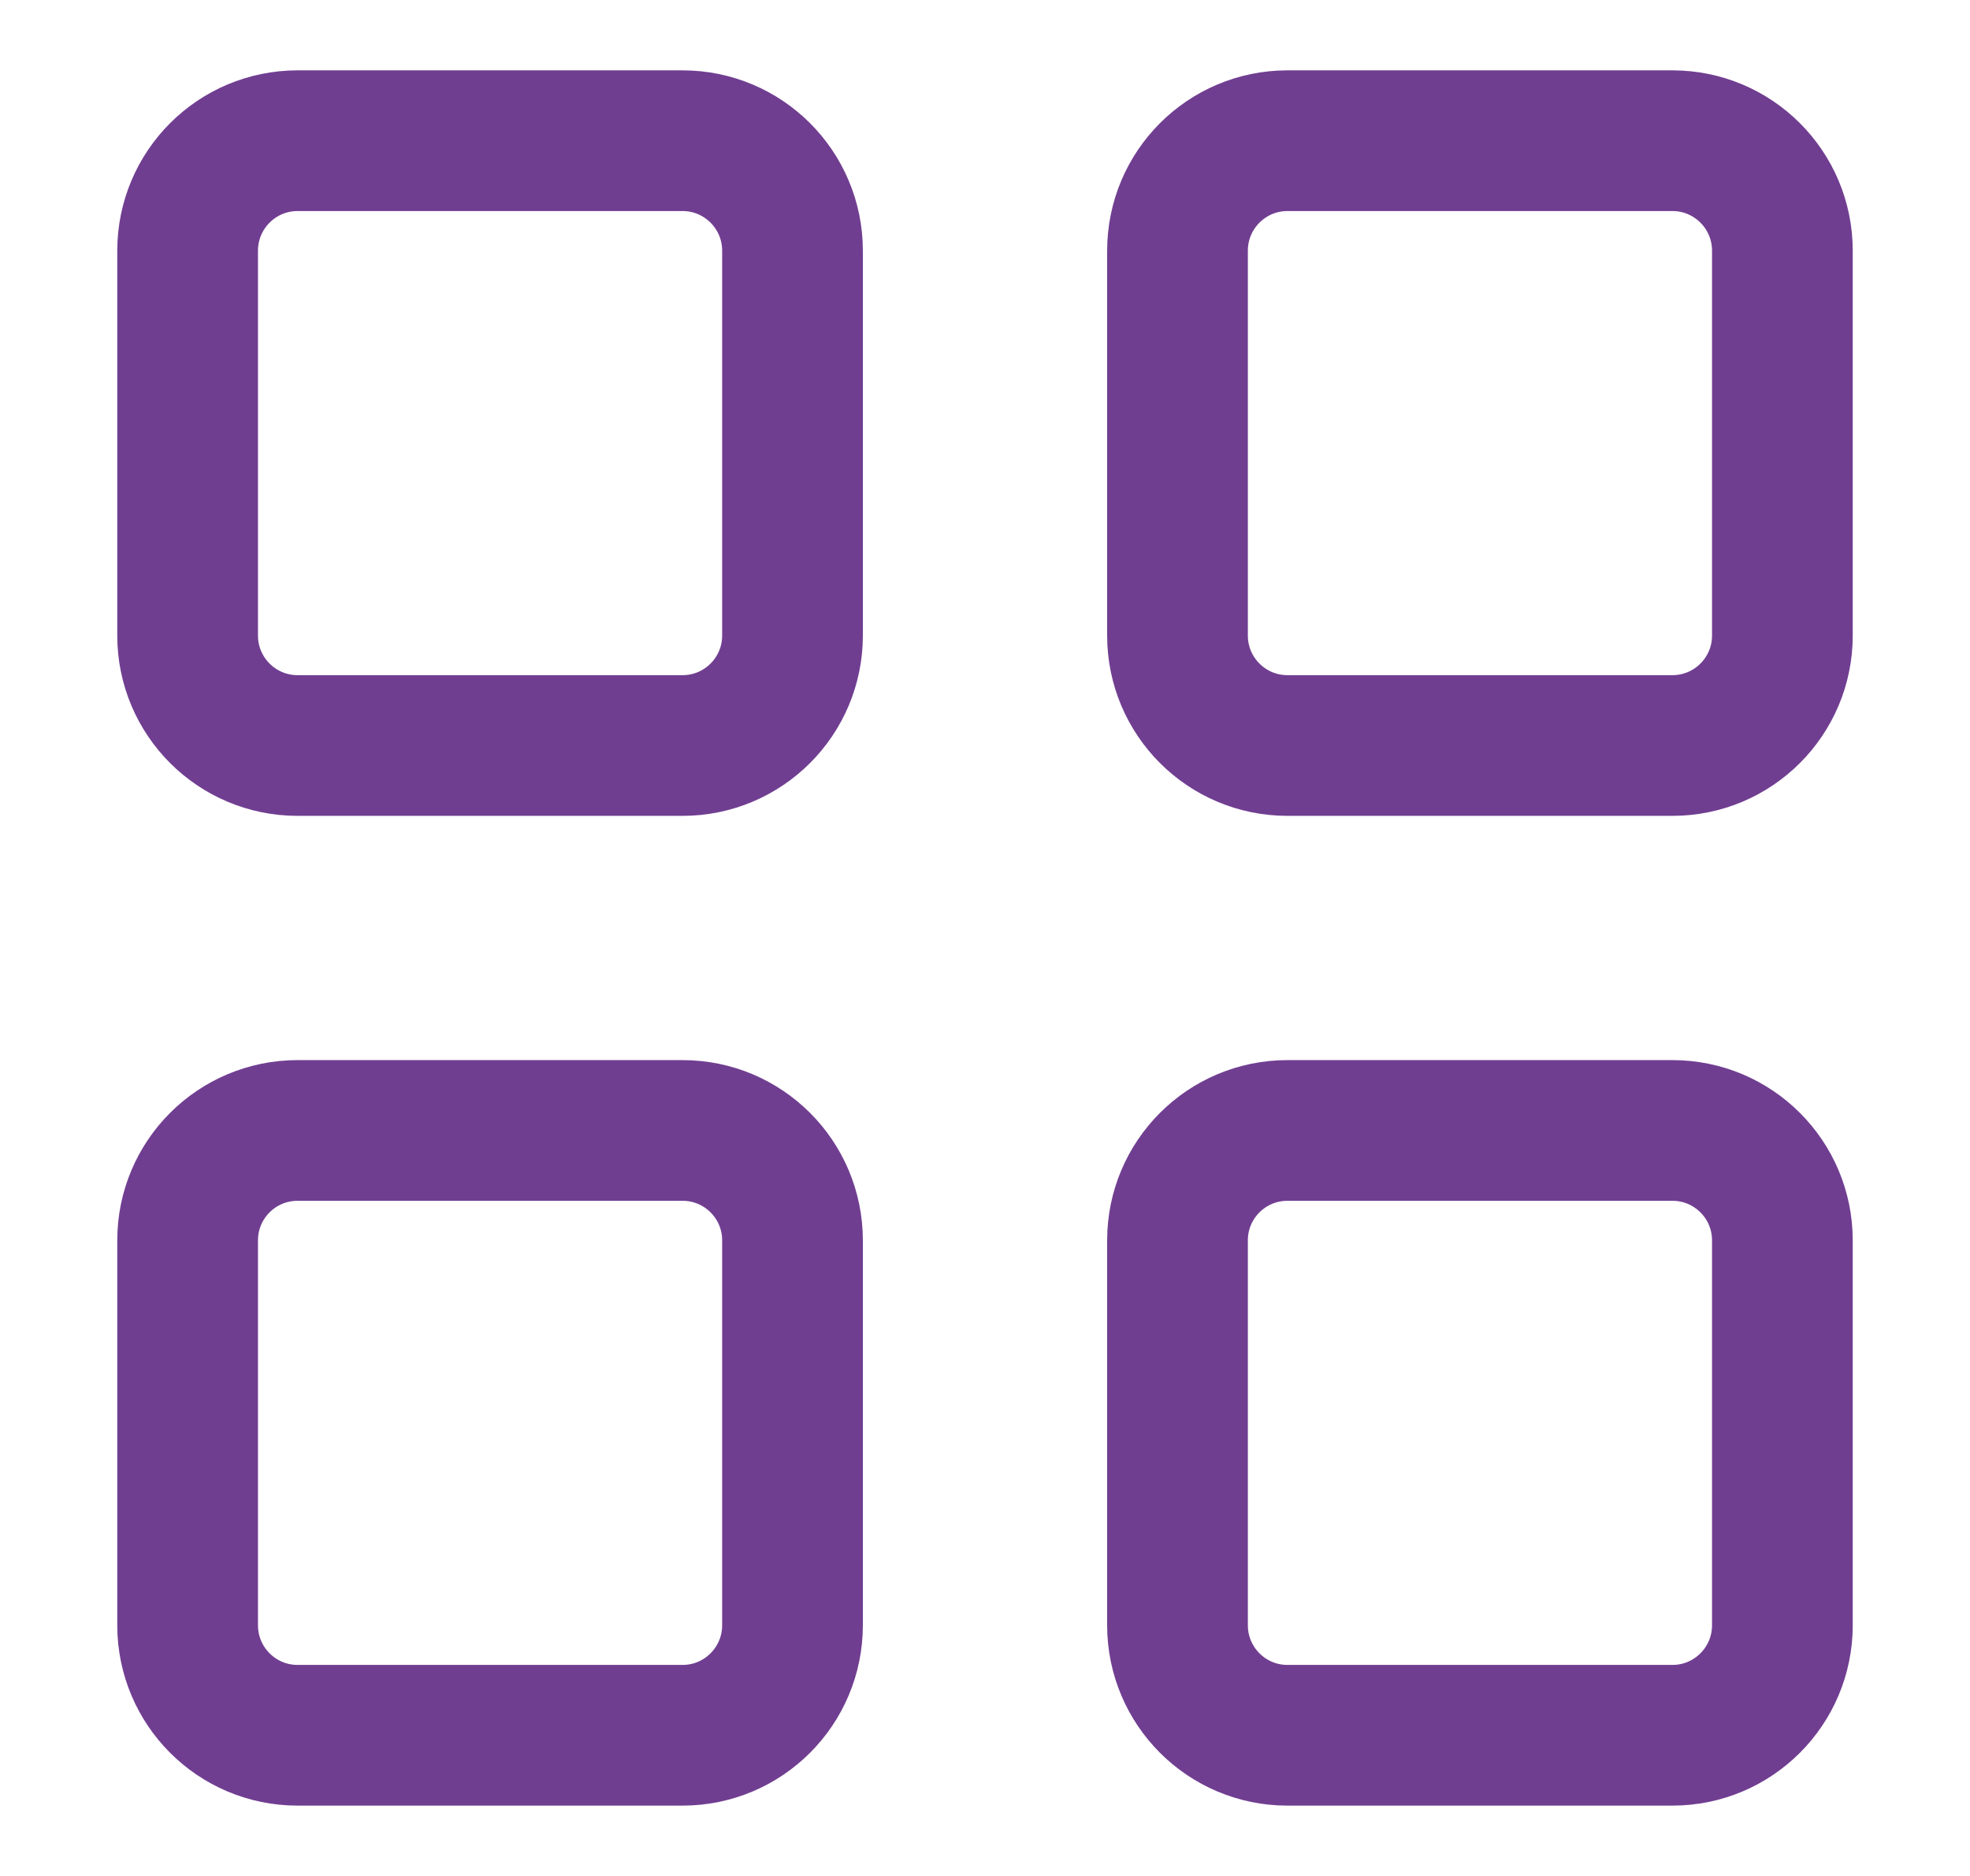
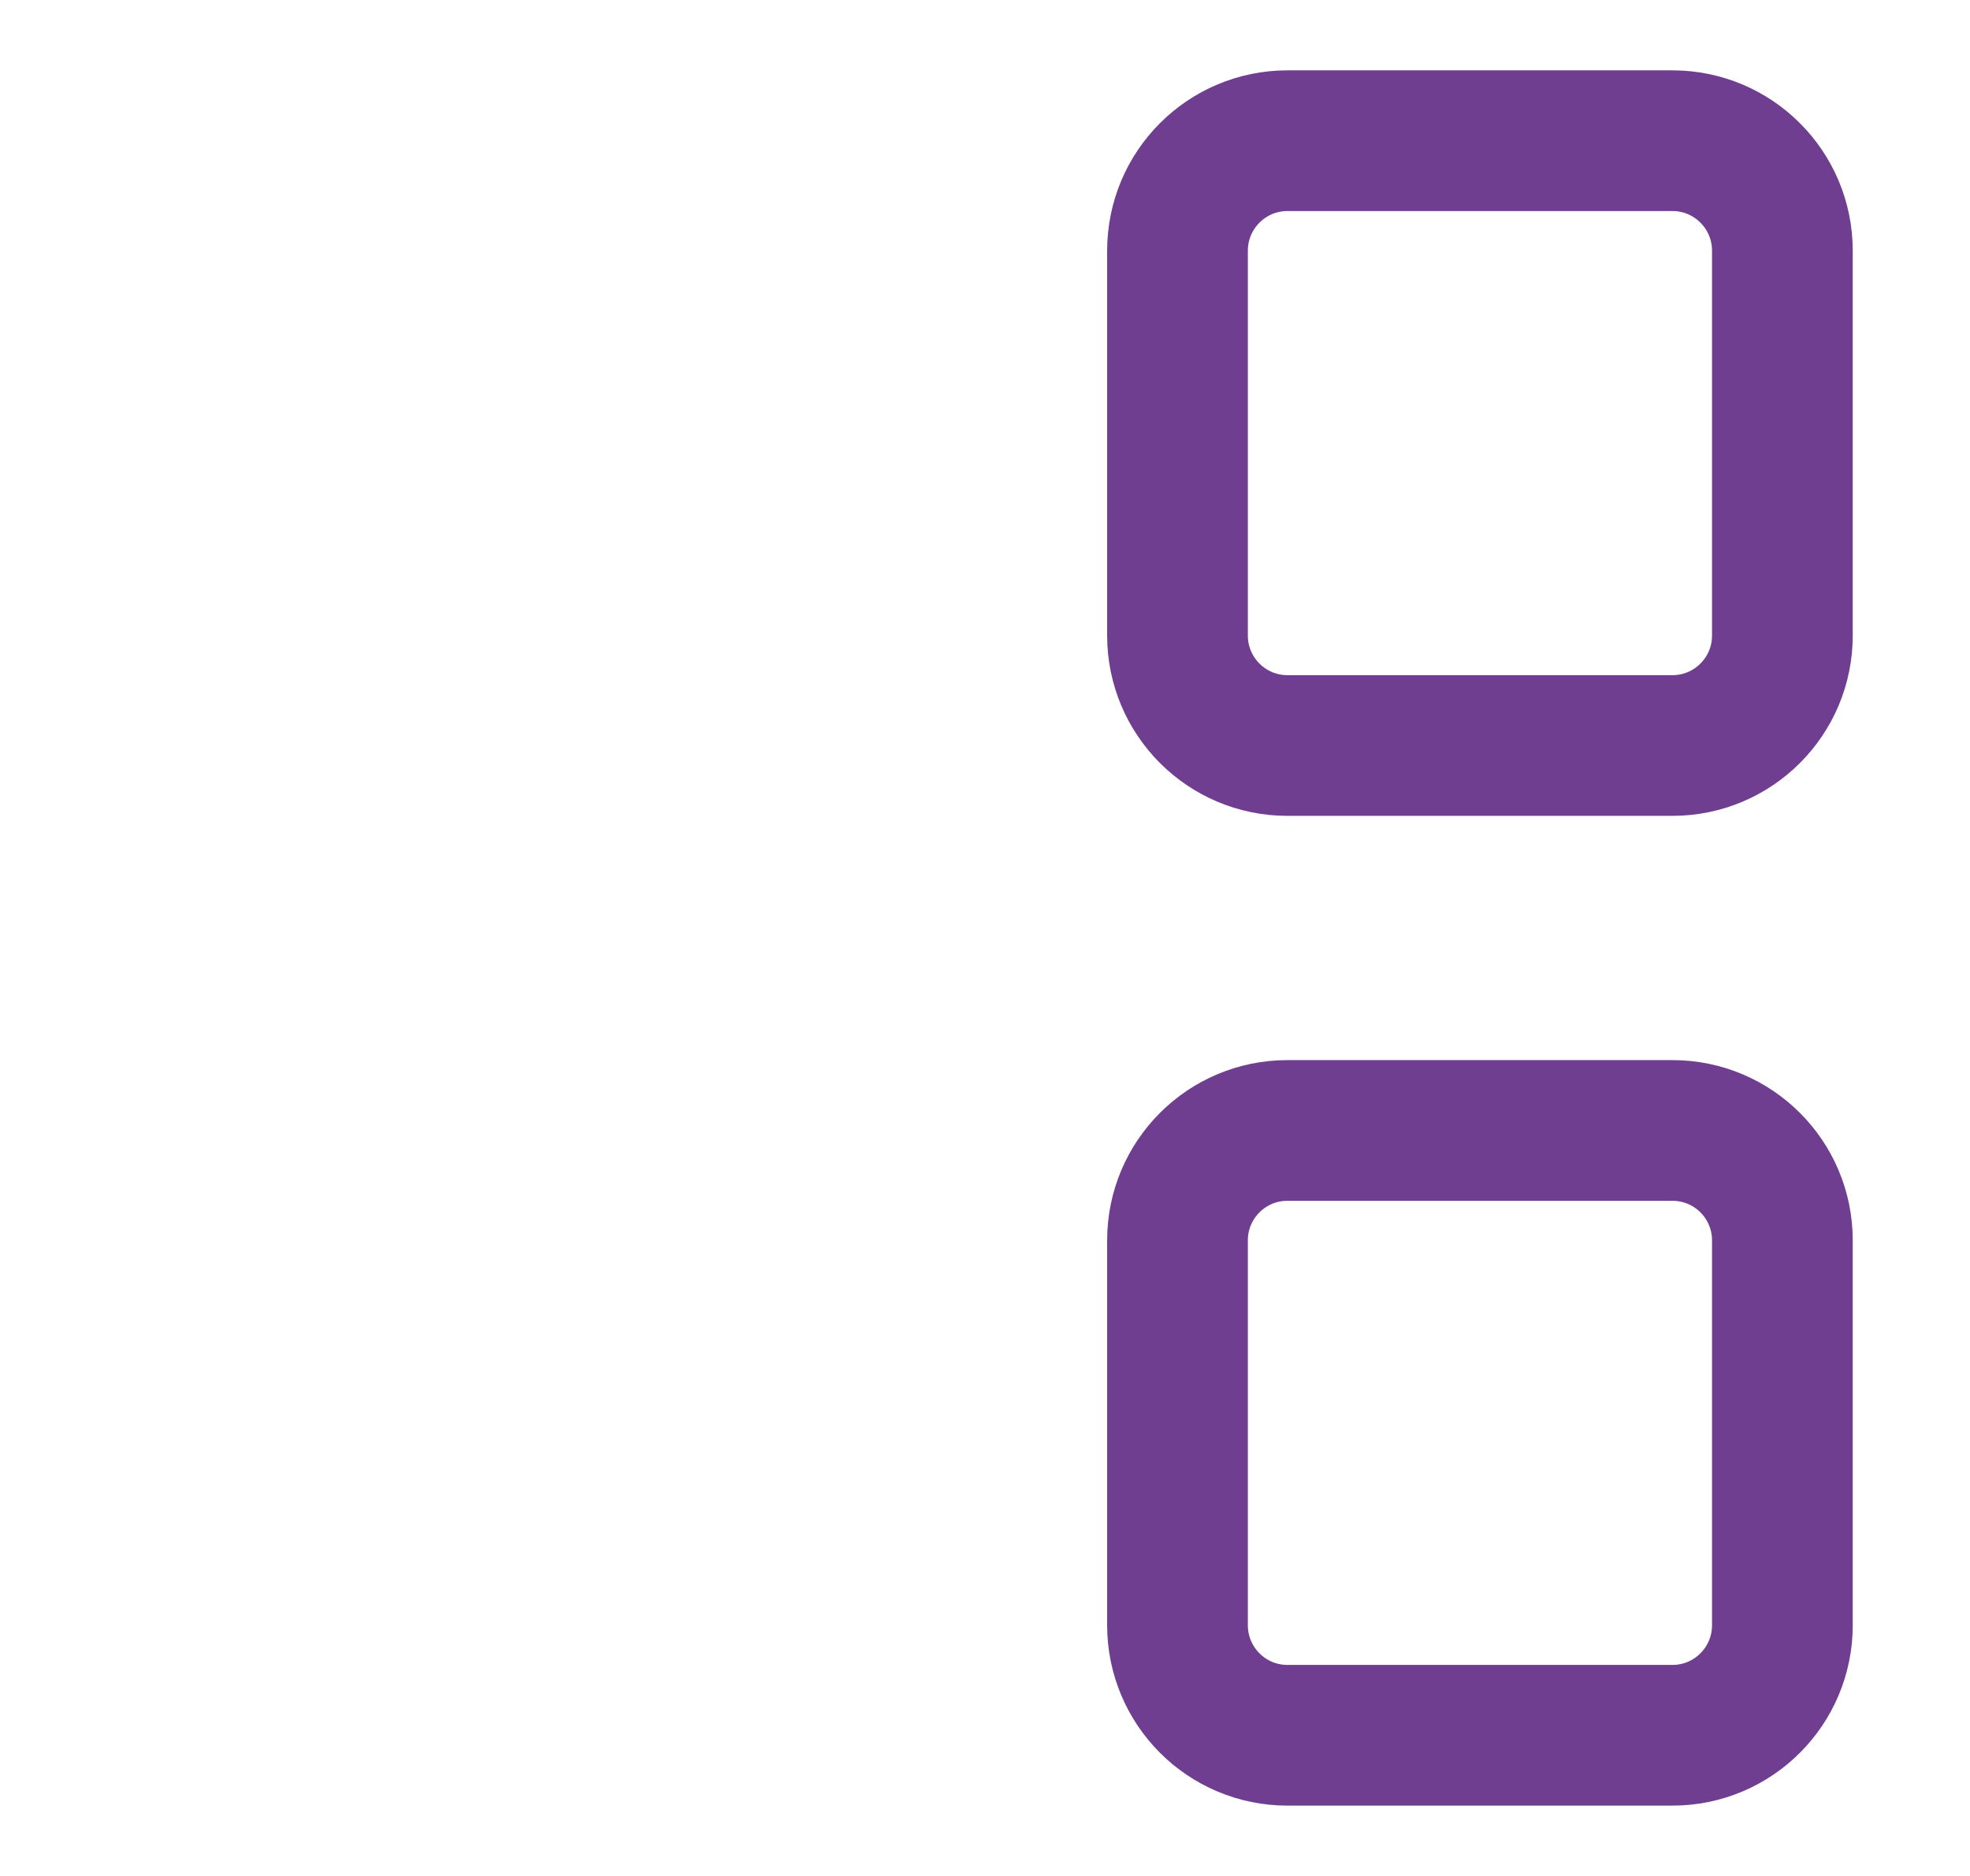
<svg xmlns="http://www.w3.org/2000/svg" width="21" height="20" viewBox="0 0 21 20" fill="none">
-   <path d="M2 2.673C2 2.025 2.525 1.5 3.172 1.5H7.276C7.923 1.5 8.448 2.025 8.448 2.673V6.776C8.448 7.423 7.923 7.948 7.276 7.948H3.172C2.525 7.948 2 7.423 2 6.776V2.673Z" stroke="#703E91" stroke-width="1.5" stroke-linecap="round" stroke-linejoin="round" />
-   <path d="M2 13.224C2 12.576 2.525 12.052 3.172 12.052H7.276C7.923 12.052 8.448 12.576 8.448 13.224V17.327C8.448 17.975 7.923 18.5 7.276 18.5H3.172C2.525 18.5 2 17.975 2 17.327V13.224Z" stroke="#703E91" stroke-width="1.5" stroke-linecap="round" stroke-linejoin="round" />
  <path d="M12.552 2.673C12.552 2.025 13.077 1.5 13.724 1.5H17.828C18.475 1.5 19 2.025 19 2.673V6.776C19 7.423 18.475 7.948 17.828 7.948H13.724C13.077 7.948 12.552 7.423 12.552 6.776V2.673Z" stroke="#703E91" stroke-width="1.5" stroke-linecap="round" stroke-linejoin="round" />
  <path d="M12.552 13.224C12.552 12.576 13.077 12.052 13.724 12.052H17.828C18.475 12.052 19 12.576 19 13.224V17.327C19 17.975 18.475 18.5 17.828 18.5H13.724C13.077 18.5 12.552 17.975 12.552 17.327V13.224Z" stroke="#703E91" stroke-width="1.5" stroke-linecap="round" stroke-linejoin="round" />
</svg>